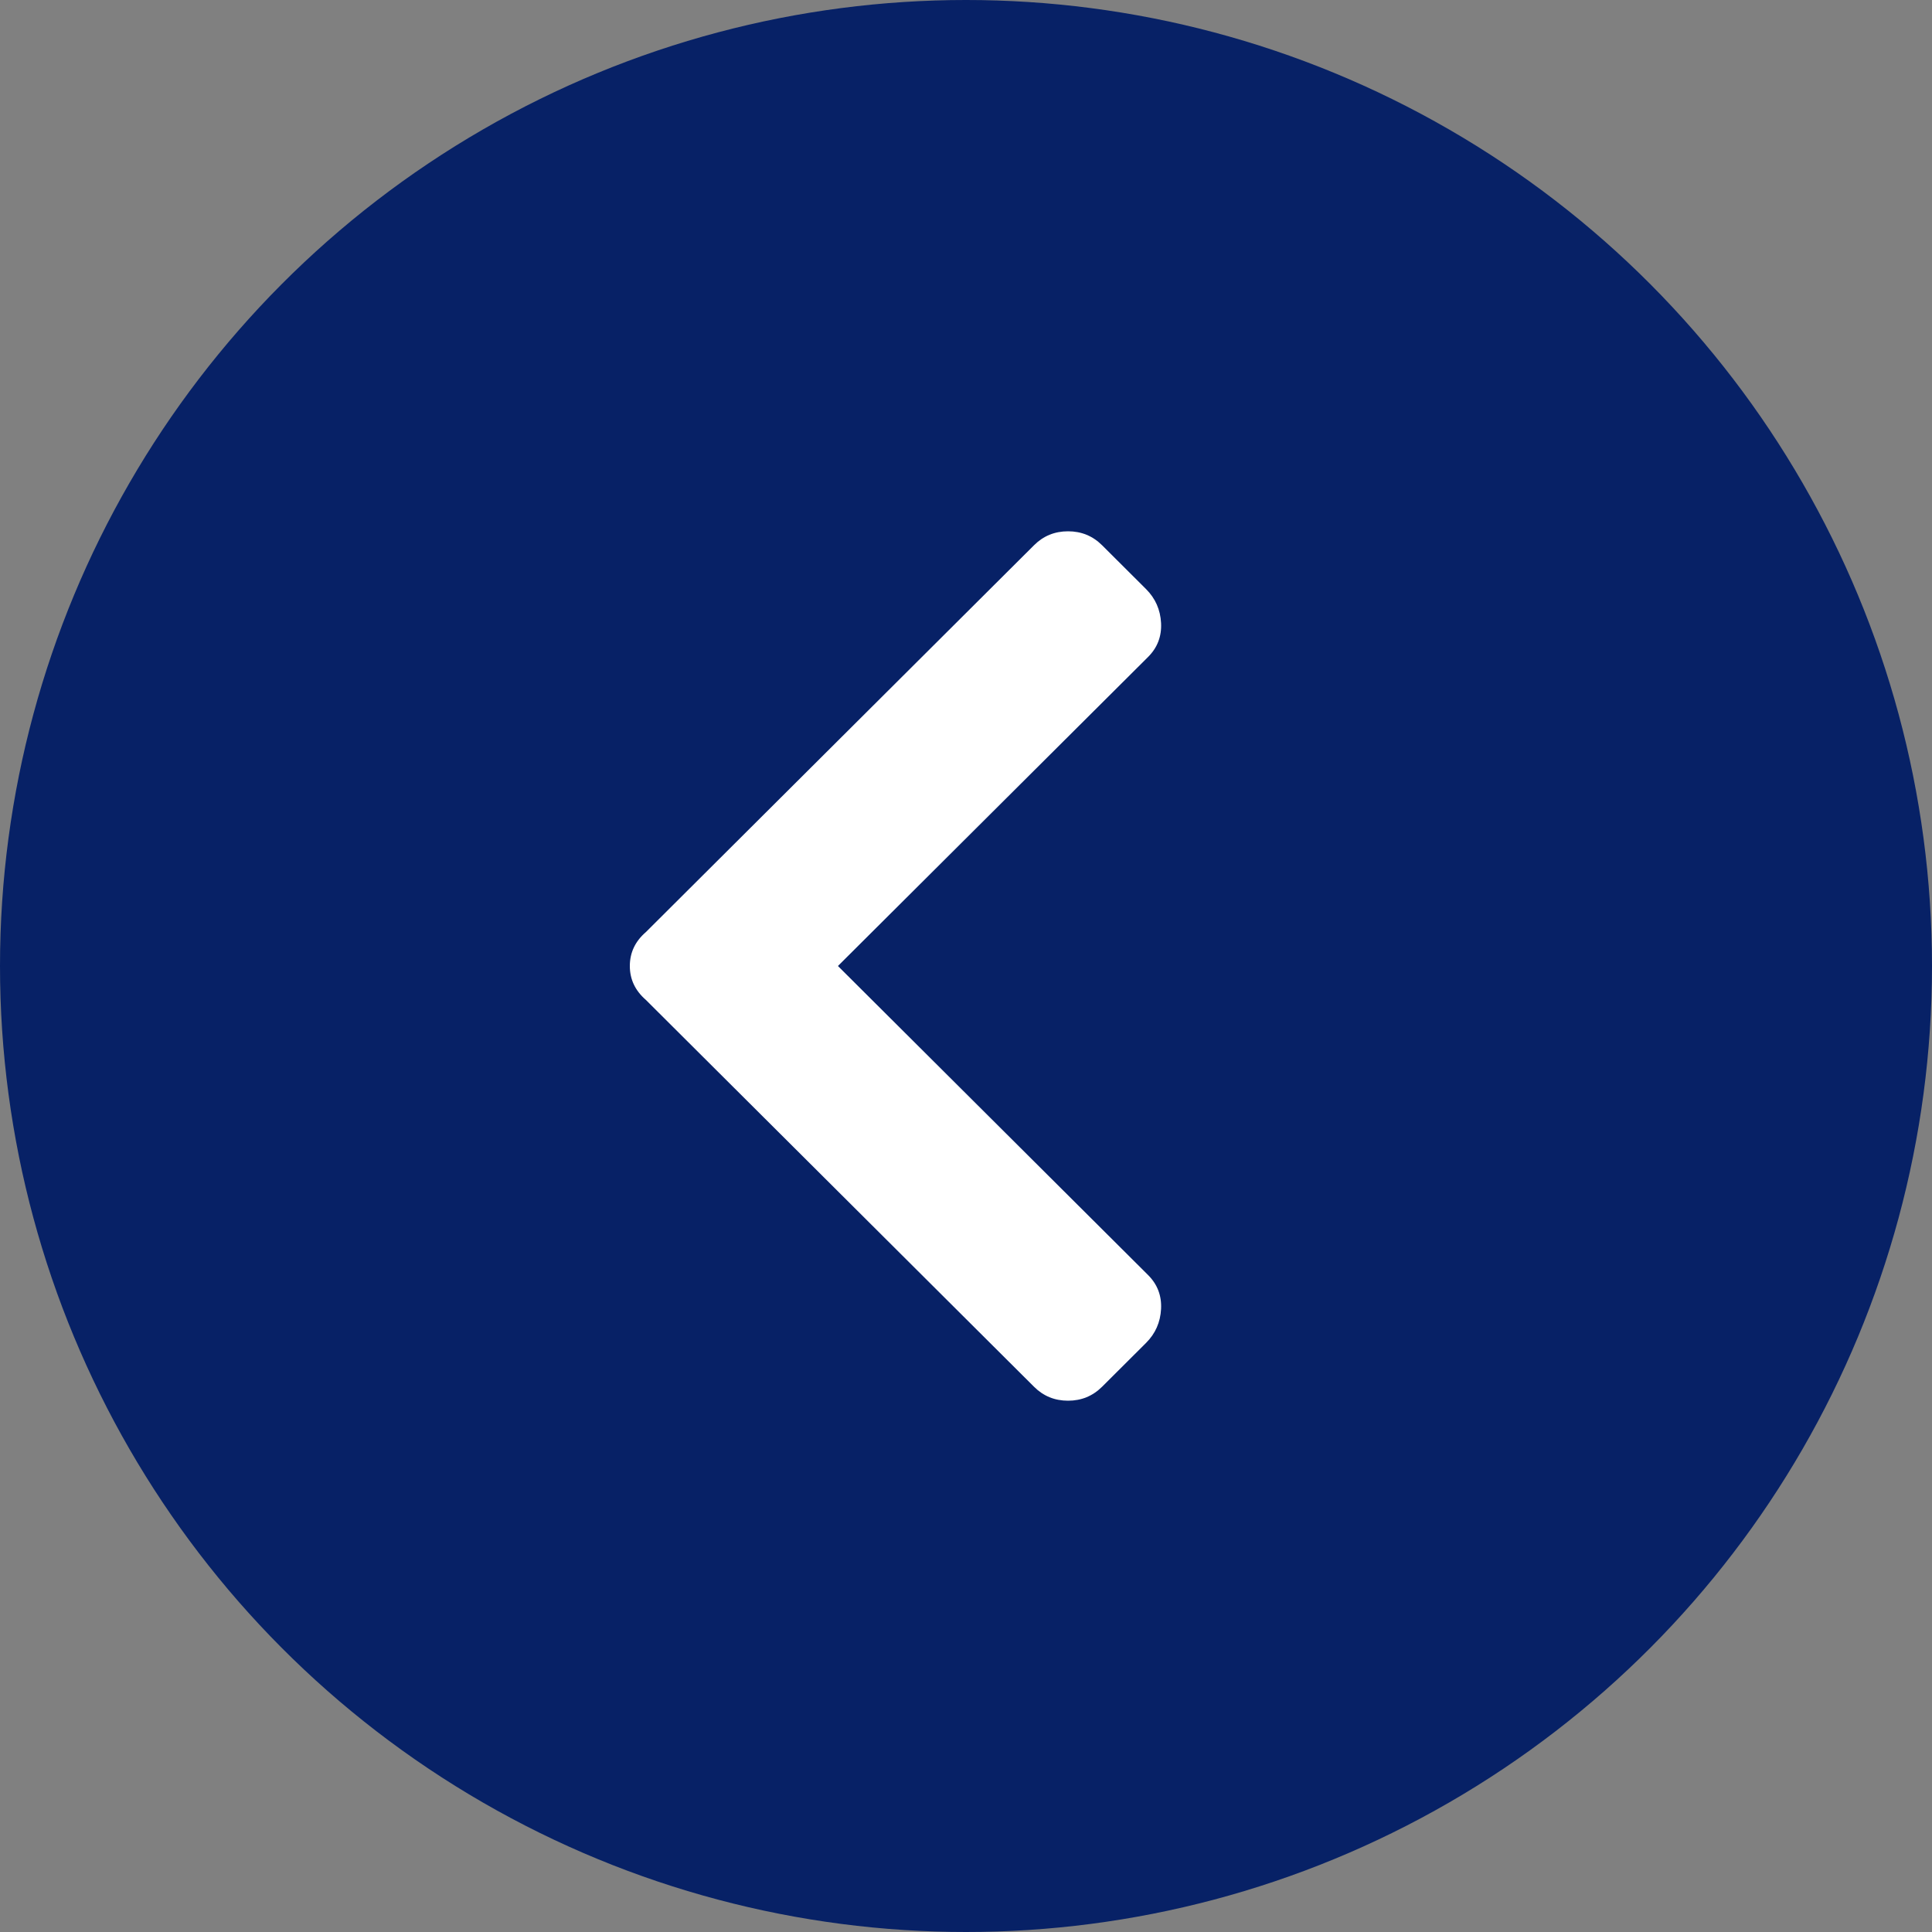
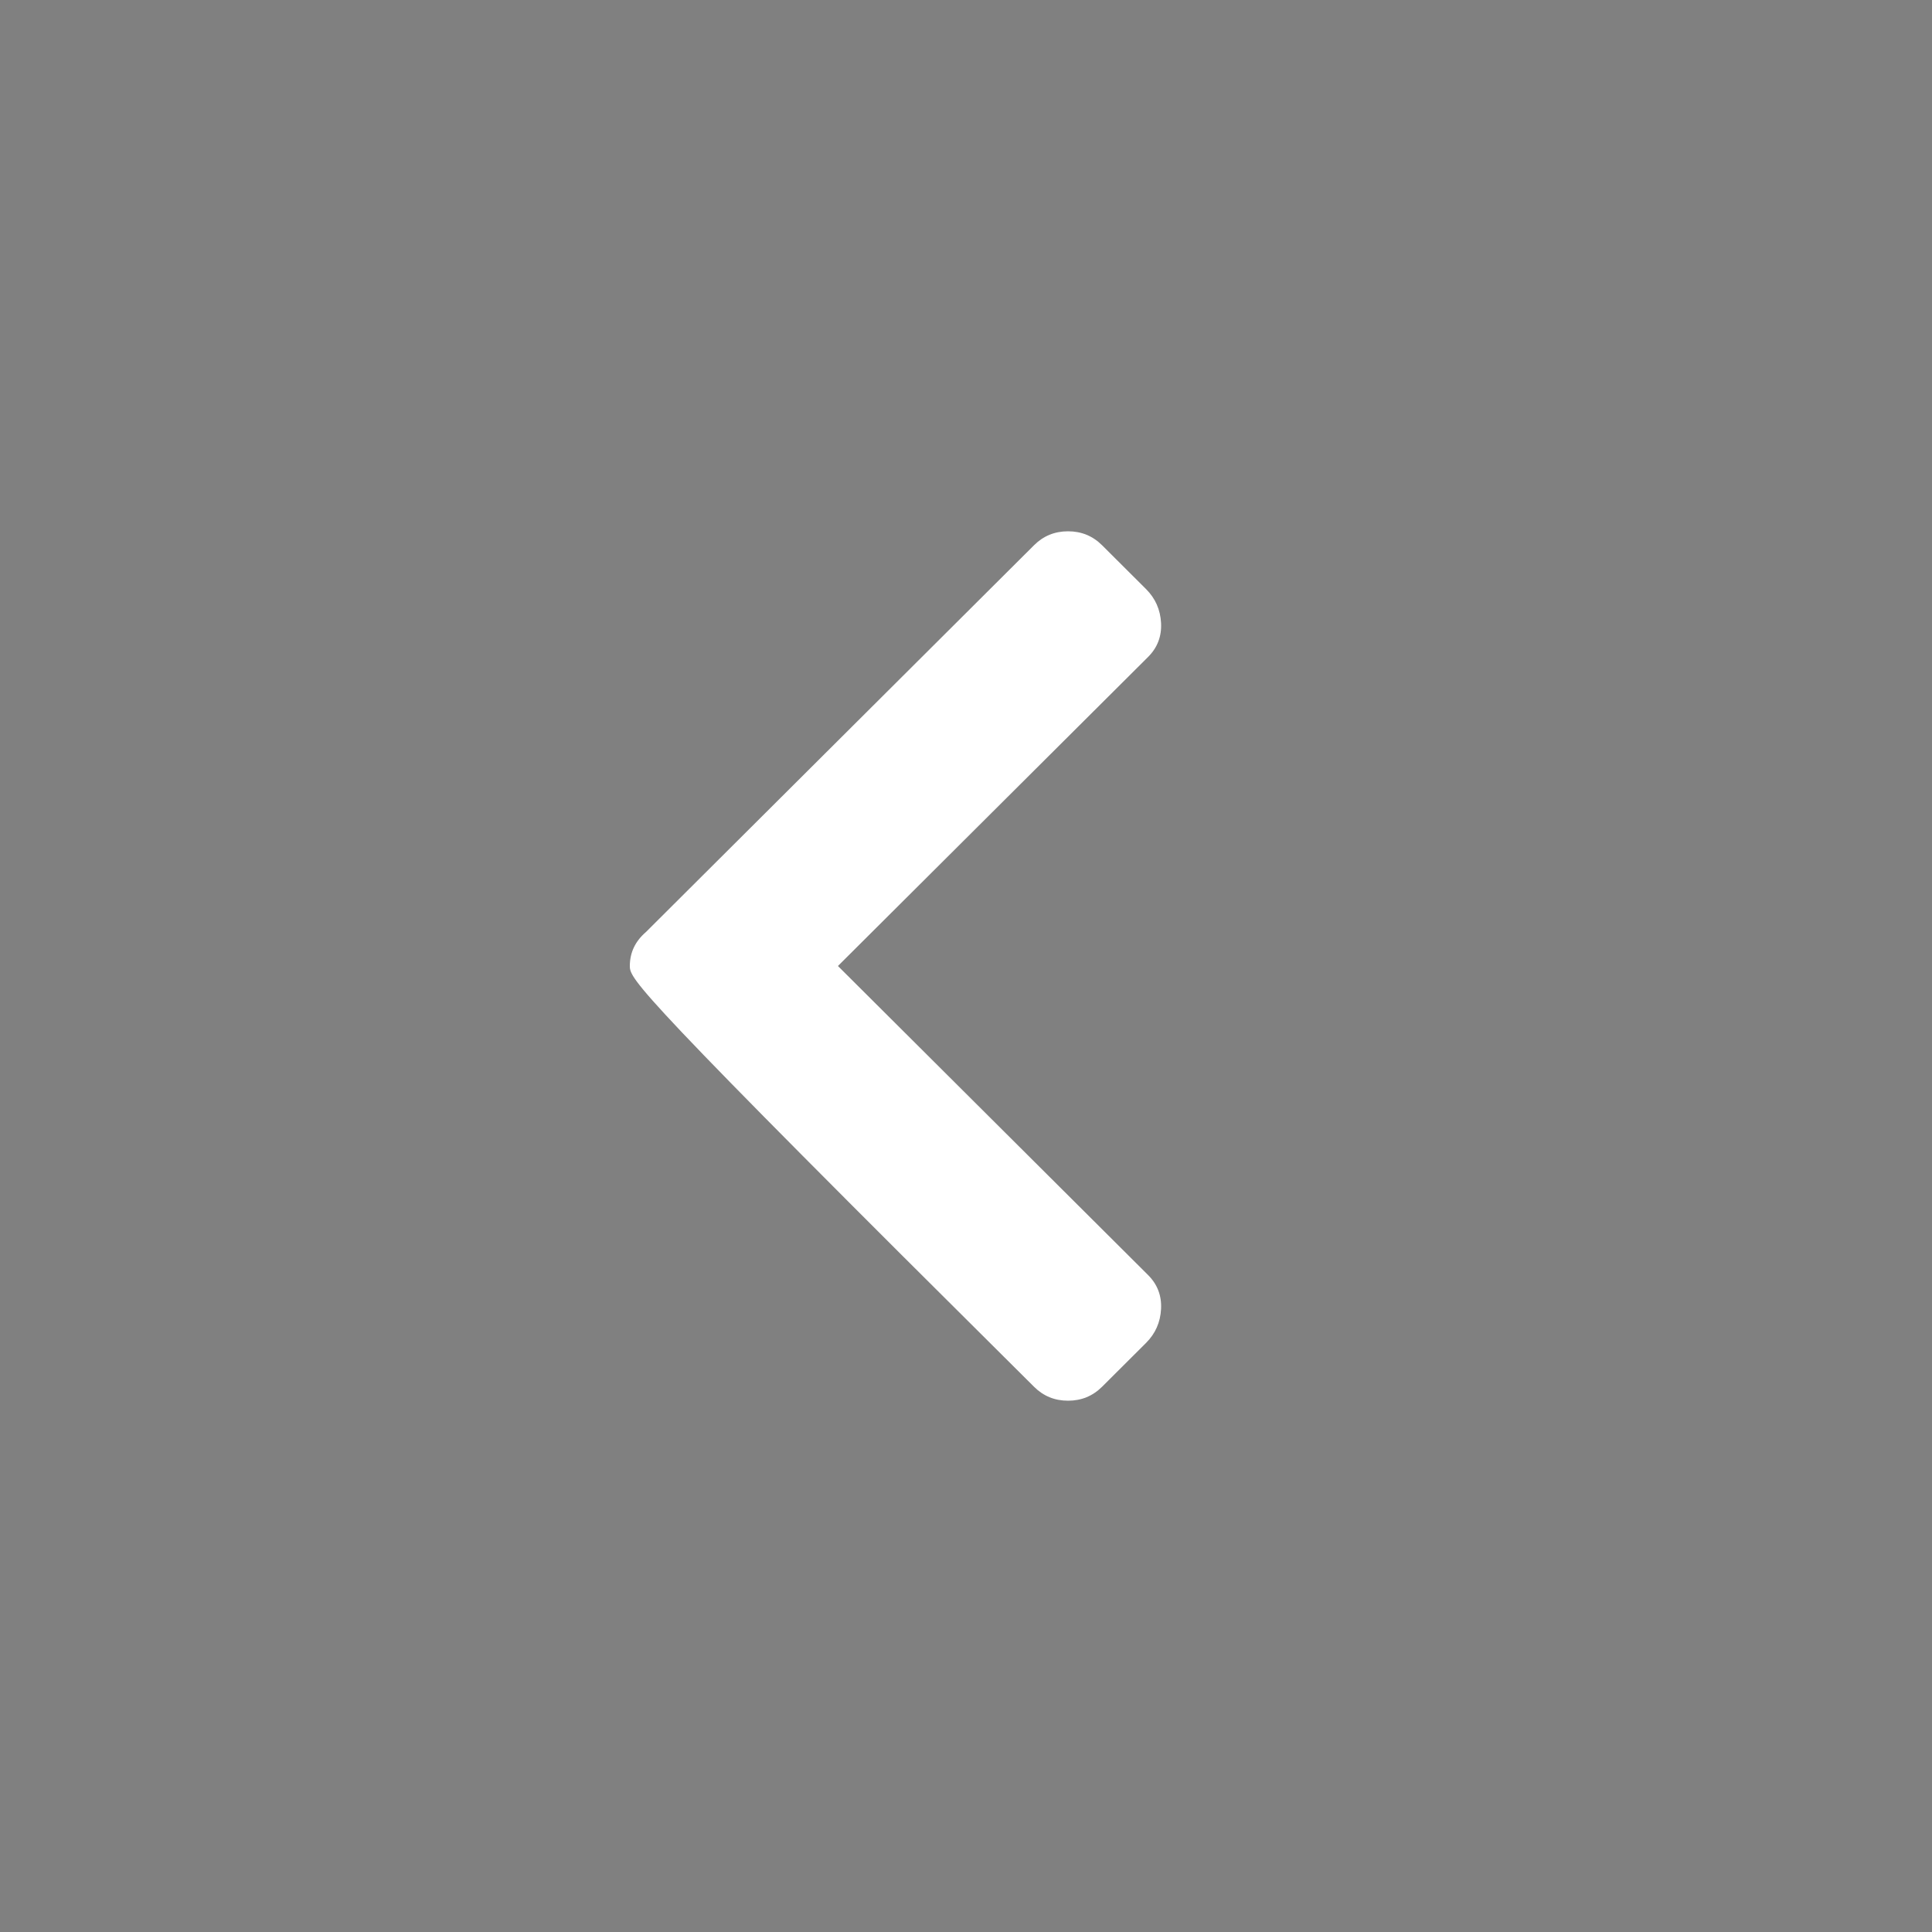
<svg xmlns="http://www.w3.org/2000/svg" width="28" height="28" viewBox="0 0 28 28" fill="none">
  <rect x="0" y="0" width="28" height="28" fill="#808080" stroke="none" />
-   <circle cx="14" cy="14" r="14" fill="#072166" />
-   <path d="M15.479 20.3C15.285 20.3 15.121 20.233 14.986 20.098L9.36 14.491C9.205 14.356 9.128 14.193 9.128 14C9.128 13.807 9.205 13.643 9.36 13.509L14.986 7.902C15.121 7.767 15.285 7.7 15.479 7.7C15.672 7.7 15.836 7.767 15.972 7.902L16.61 8.538C16.745 8.673 16.817 8.837 16.827 9.029C16.837 9.222 16.774 9.386 16.639 9.521L12.144 14L16.639 18.479C16.774 18.614 16.837 18.778 16.827 18.971C16.817 19.163 16.745 19.327 16.61 19.462L15.972 20.098C15.836 20.233 15.672 20.3 15.479 20.3Z" fill="white" />
+   <path d="M15.479 20.3C15.285 20.3 15.121 20.233 14.986 20.098C9.205 14.356 9.128 14.193 9.128 14C9.128 13.807 9.205 13.643 9.36 13.509L14.986 7.902C15.121 7.767 15.285 7.7 15.479 7.7C15.672 7.7 15.836 7.767 15.972 7.902L16.61 8.538C16.745 8.673 16.817 8.837 16.827 9.029C16.837 9.222 16.774 9.386 16.639 9.521L12.144 14L16.639 18.479C16.774 18.614 16.837 18.778 16.827 18.971C16.817 19.163 16.745 19.327 16.61 19.462L15.972 20.098C15.836 20.233 15.672 20.3 15.479 20.3Z" fill="white" />
</svg>